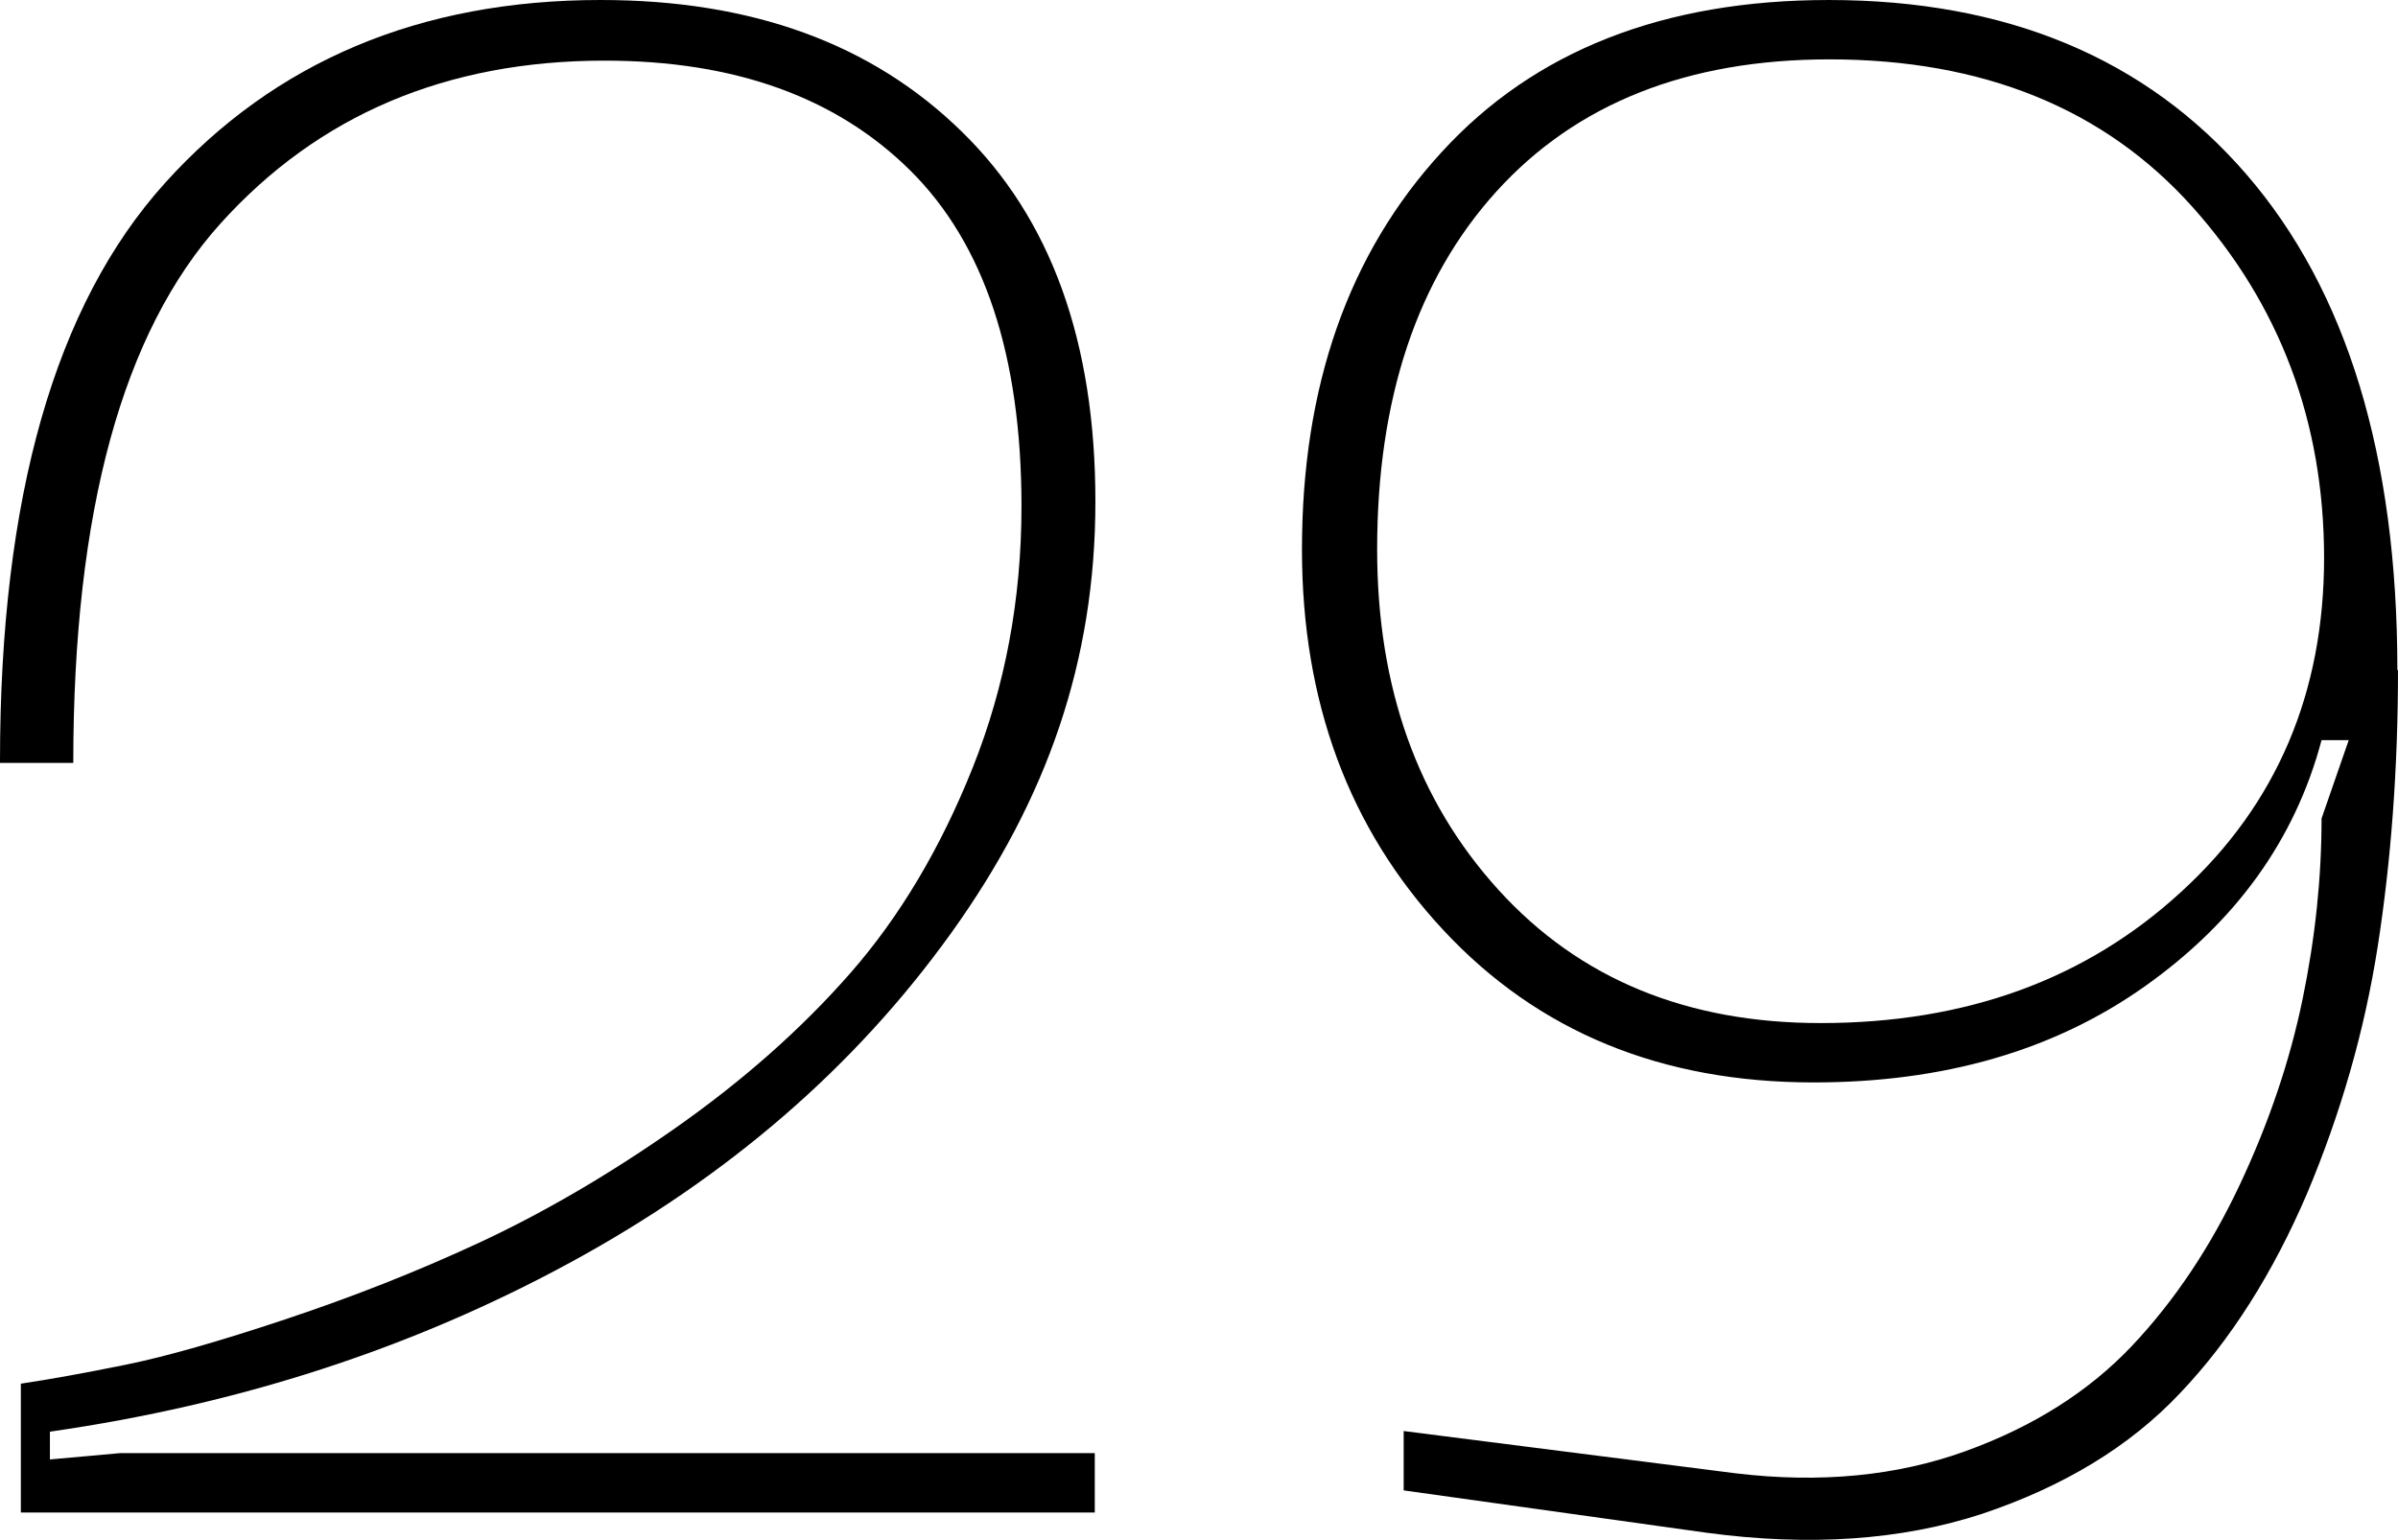
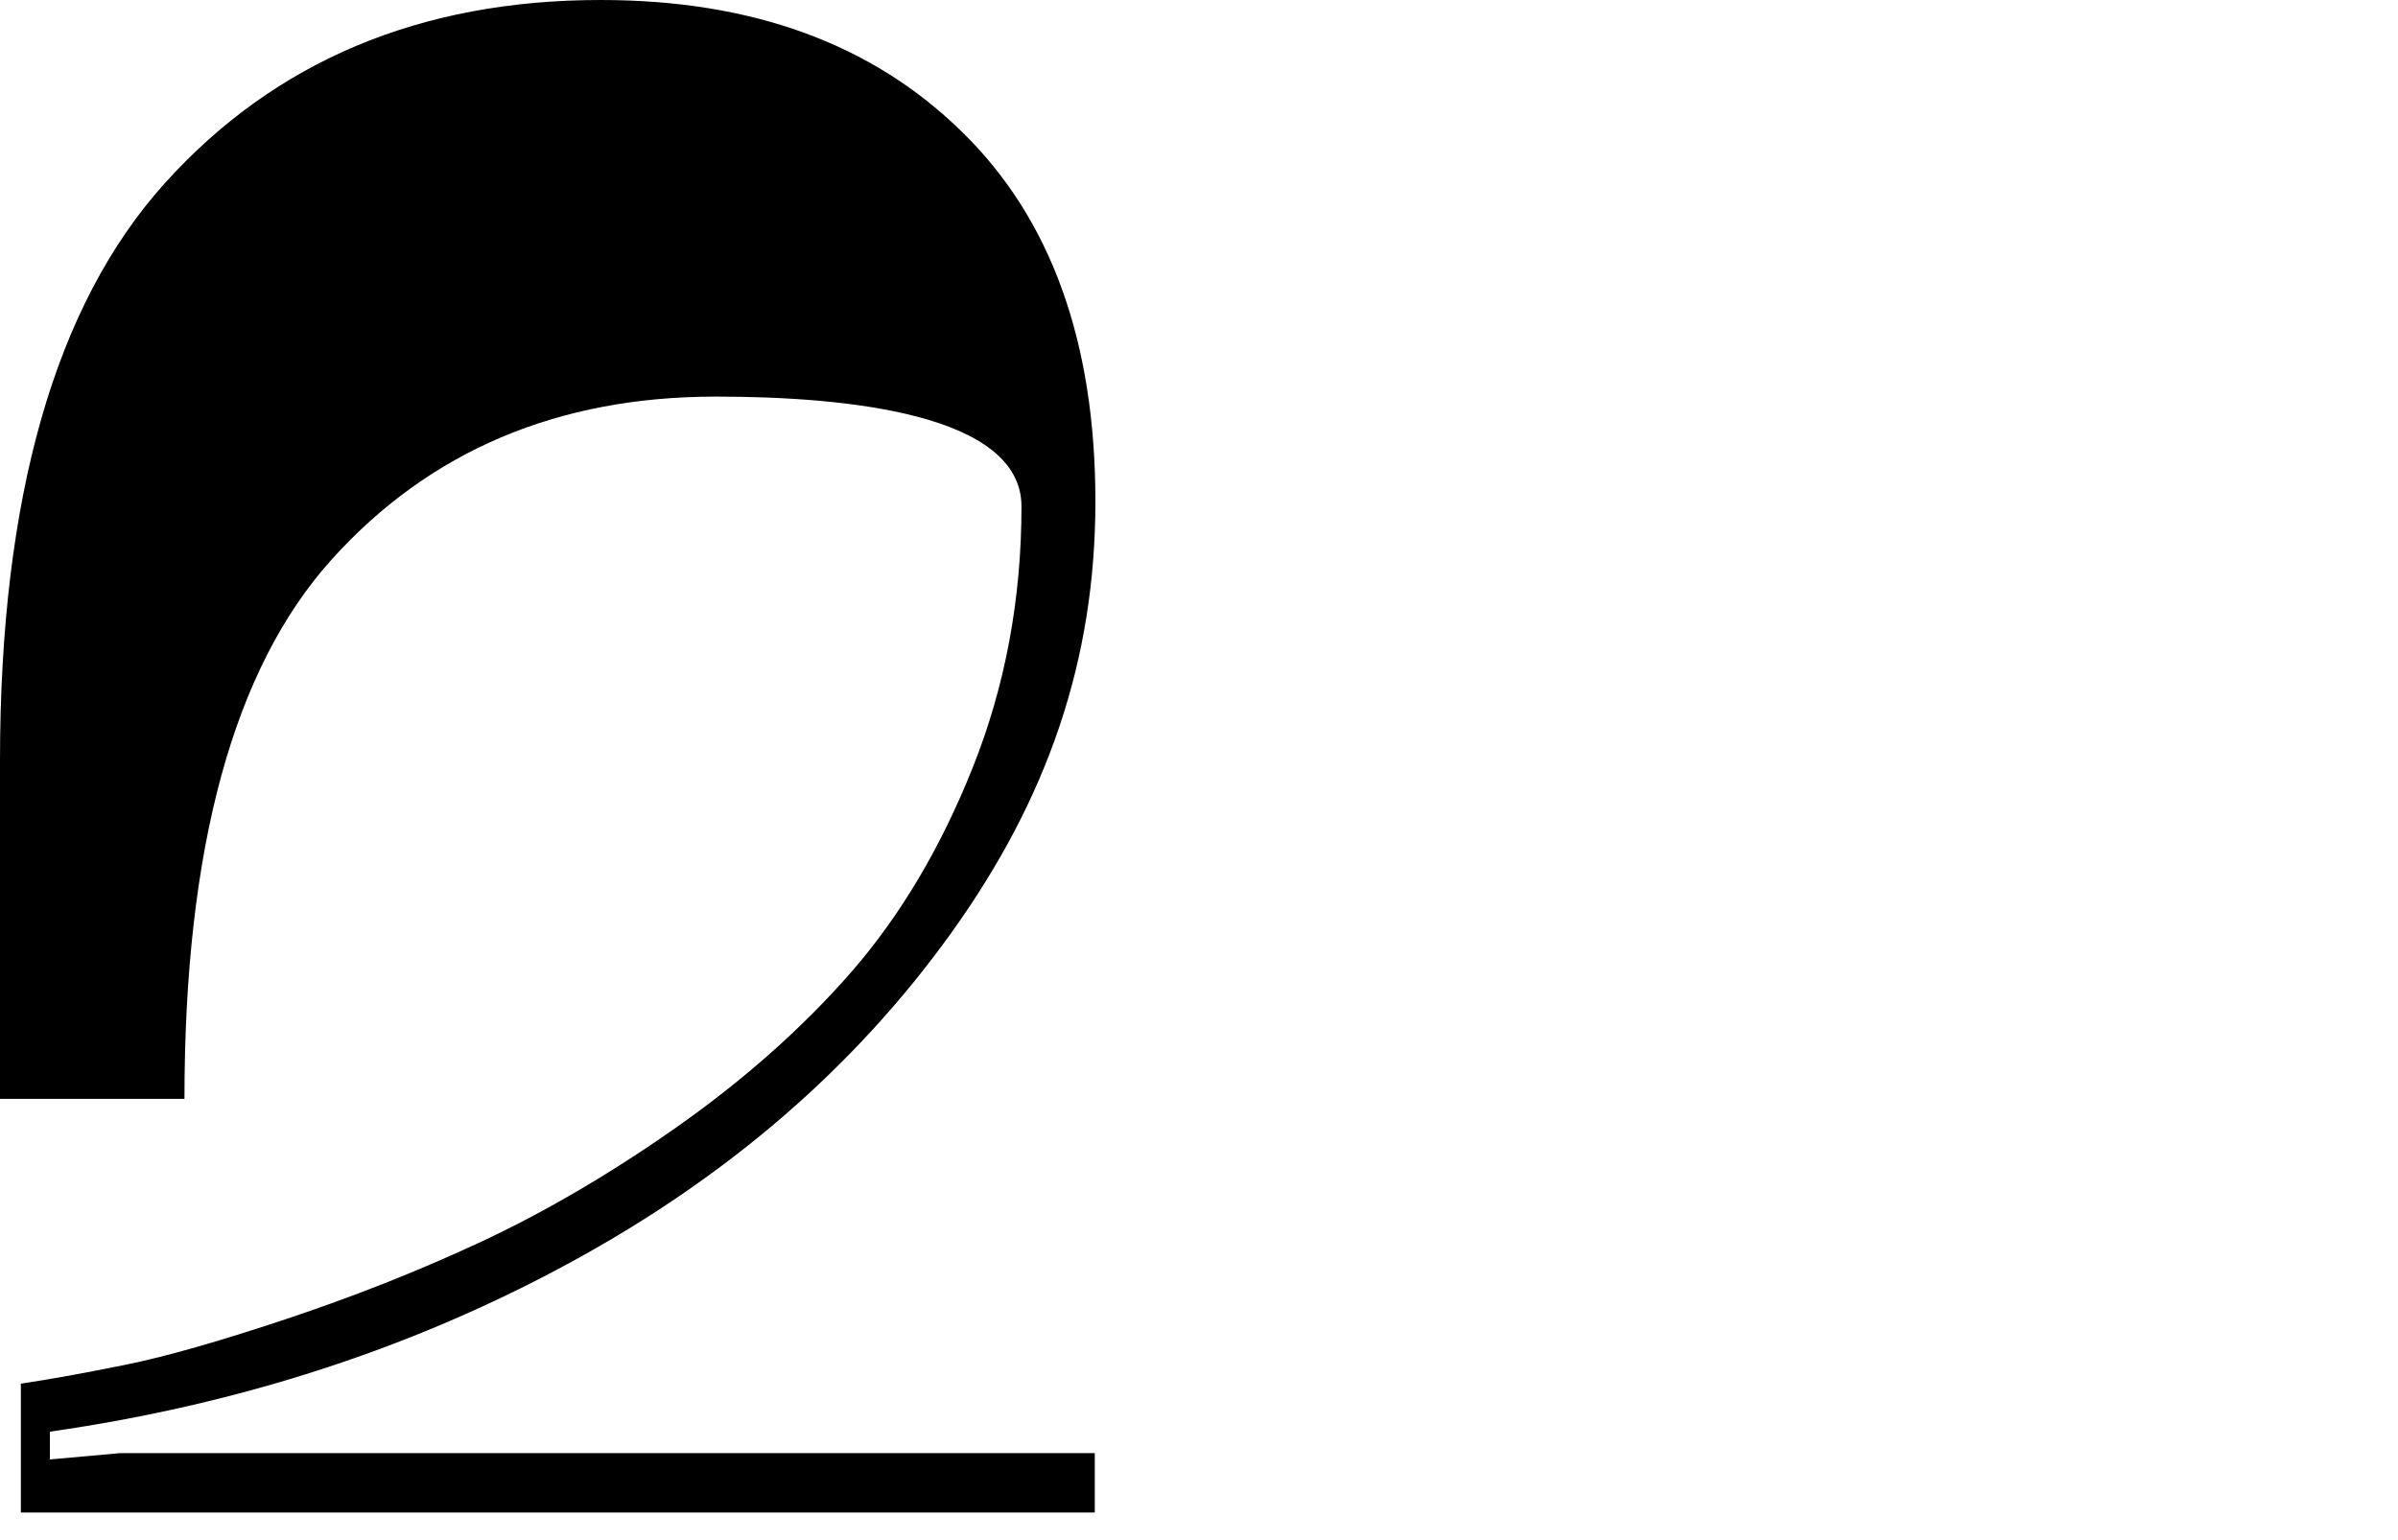
<svg xmlns="http://www.w3.org/2000/svg" id="Layer_2" data-name="Layer 2" viewBox="0 0 37.96 24.39">
  <g id="Layer_1-2" data-name="Layer 1">
    <g>
-       <path d="M0,12.05C0,7.88,.87,4.83,2.61,2.9,4.35,.97,6.65,0,9.51,0c2.39,0,4.29,.69,5.71,2.08,1.42,1.38,2.12,3.34,2.12,5.86s-.76,4.71-2.28,6.83-3.53,3.86-6.03,5.22c-2.5,1.36-5.24,2.25-8.24,2.68v.44l1.11-.1h15.43v.94H.33v-2.04c.47-.07,1.02-.17,1.66-.3,.64-.13,1.48-.37,2.53-.72,1.05-.35,2.07-.75,3.06-1.21,.99-.46,2.03-1.06,3.1-1.81,1.07-.75,2-1.57,2.78-2.46s1.43-1.98,1.94-3.26,.77-2.66,.77-4.13c0-2.39-.59-4.16-1.76-5.32s-2.78-1.74-4.84-1.74c-2.5,0-4.53,.86-6.08,2.58-1.55,1.72-2.33,4.56-2.33,8.54H0Z" />
-       <path d="M37.96,10.61c0,1.56-.11,3.02-.32,4.37-.21,1.35-.59,2.66-1.12,3.92-.54,1.26-1.21,2.32-2.01,3.16-.8,.85-1.85,1.48-3.13,1.91-1.28,.42-2.74,.52-4.37,.3l-4.79-.67v-.94l5.26,.67c1.34,.16,2.55,.04,3.63-.35,1.08-.39,1.96-.95,2.64-1.67,.68-.72,1.25-1.58,1.71-2.56,.46-.98,.79-1.96,.99-2.93s.3-1.92,.3-2.86l.43-1.24h-.43c-.42,1.58-1.36,2.88-2.8,3.9s-3.19,1.52-5.24,1.52c-2.41,0-4.36-.8-5.86-2.41-1.5-1.61-2.24-3.62-2.24-6.03,0-2.59,.74-4.69,2.21-6.29,1.47-1.61,3.52-2.41,6.13-2.41,2.81,0,5.02,.92,6.61,2.76,1.59,1.84,2.39,4.46,2.39,7.85Zm-1.17-1.77c0-2.16-.7-4.02-2.09-5.57s-3.31-2.33-5.74-2.33c-2.25,0-4.01,.7-5.27,2.09-1.26,1.39-1.89,3.29-1.89,5.67,0,2.19,.64,3.98,1.92,5.39,1.28,1.41,2.98,2.11,5.1,2.11,2.3,0,4.2-.69,5.71-2.08,1.51-1.38,2.26-3.15,2.26-5.29Z" />
+       <path d="M0,12.05C0,7.88,.87,4.83,2.61,2.9,4.35,.97,6.65,0,9.51,0c2.39,0,4.29,.69,5.71,2.08,1.42,1.38,2.12,3.34,2.12,5.86s-.76,4.71-2.28,6.83-3.53,3.86-6.03,5.22c-2.5,1.36-5.24,2.25-8.24,2.68v.44l1.11-.1h15.43v.94H.33v-2.04c.47-.07,1.02-.17,1.66-.3,.64-.13,1.48-.37,2.53-.72,1.05-.35,2.07-.75,3.06-1.21,.99-.46,2.03-1.06,3.1-1.81,1.07-.75,2-1.57,2.78-2.46s1.43-1.98,1.94-3.26,.77-2.66,.77-4.13s-2.78-1.74-4.84-1.74c-2.5,0-4.53,.86-6.08,2.58-1.55,1.72-2.33,4.56-2.33,8.54H0Z" />
    </g>
  </g>
</svg>